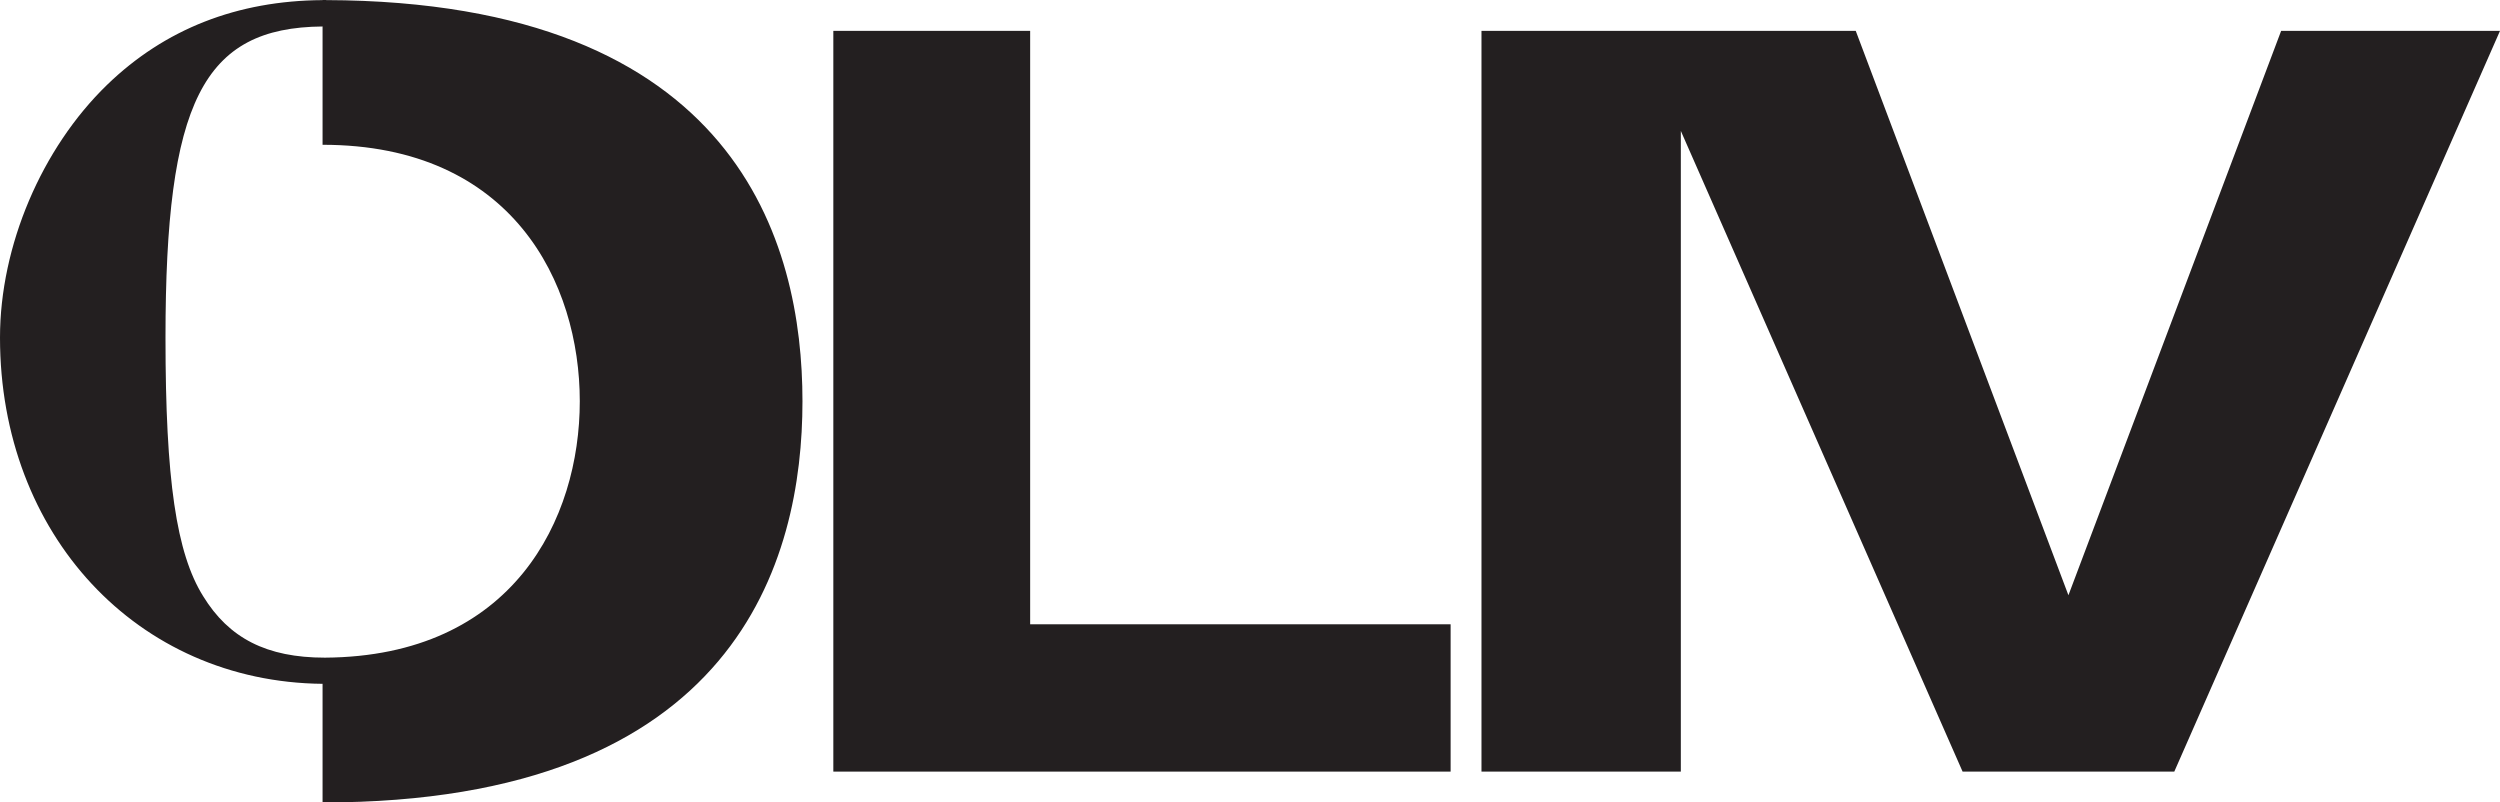
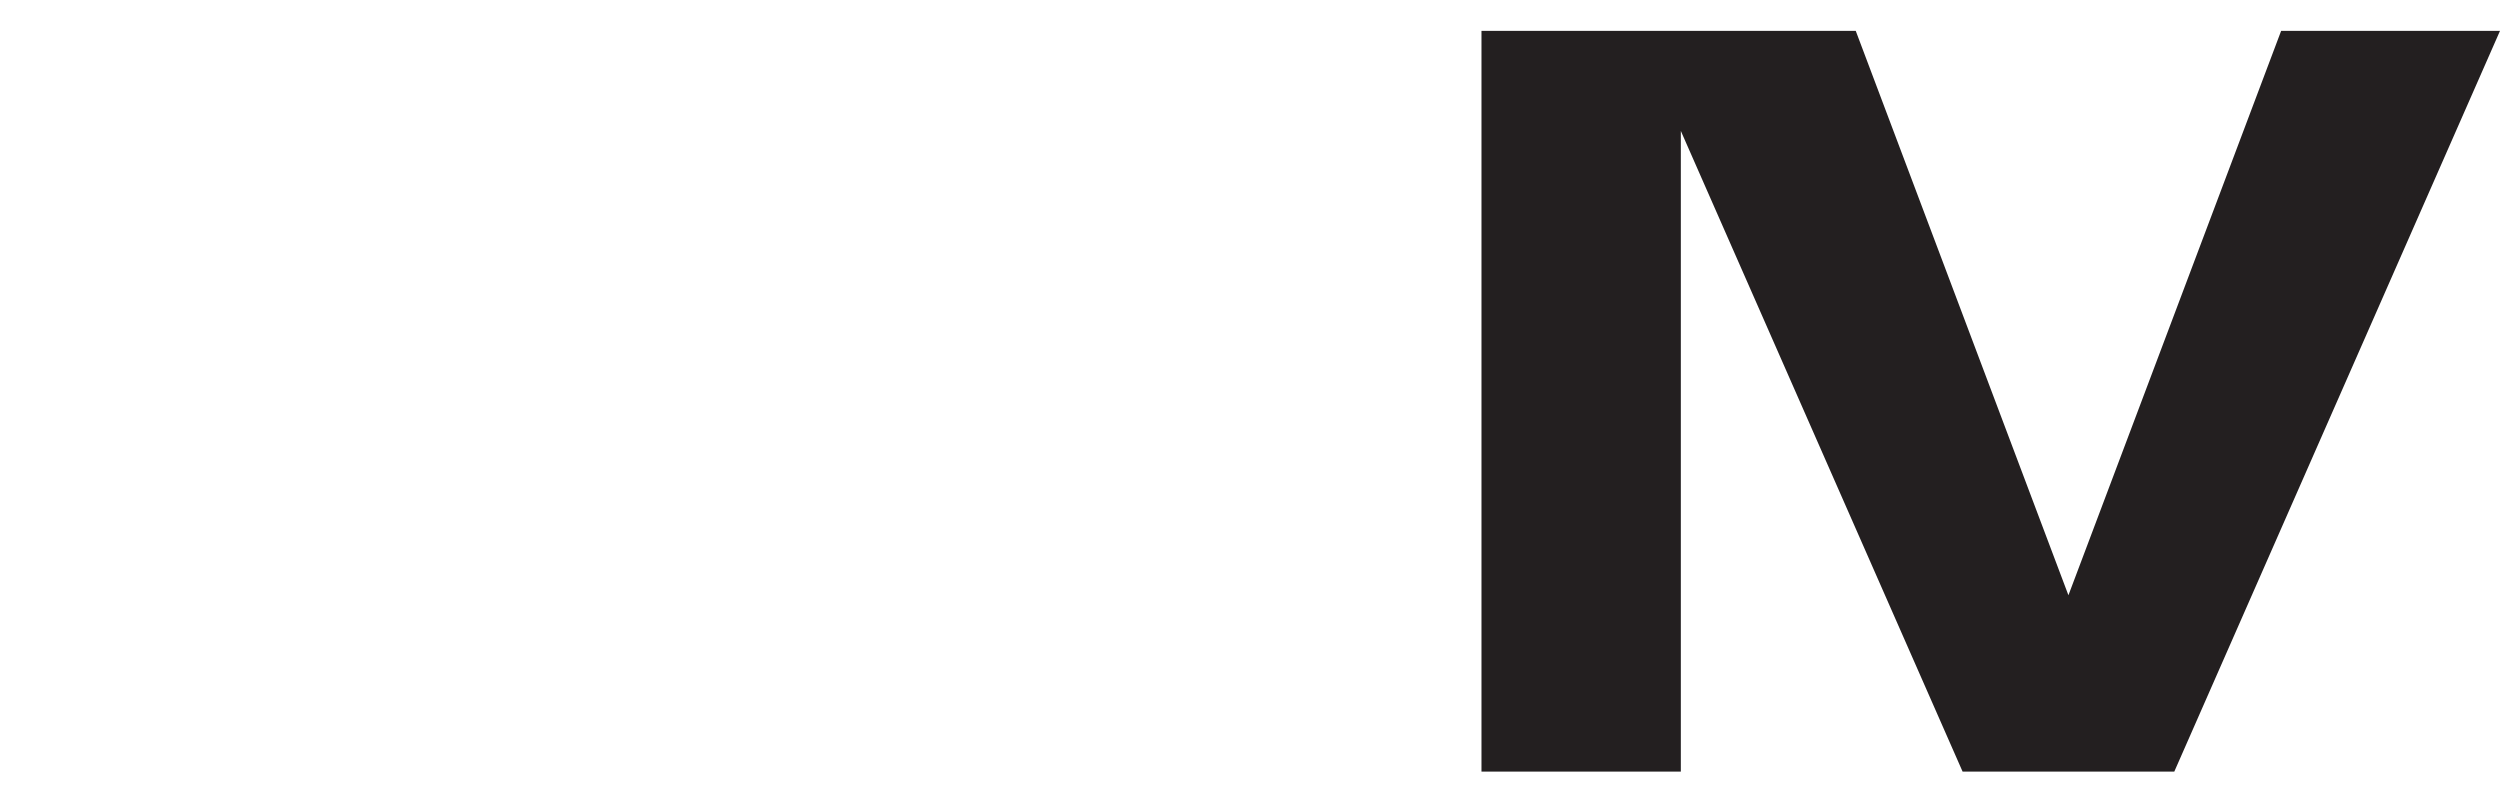
<svg xmlns="http://www.w3.org/2000/svg" width="81px" height="26px" viewBox="0 0 81 26" version="1.1">
  <title>Group 5</title>
  <g id="Start" stroke="none" stroke-width="1" fill="none" fill-rule="evenodd">
    <g id="Defining" transform="translate(-47, -27)" fill="#231F20">
      <g id="Menu" transform="translate(47, 15)">
        <g id="Group-5" transform="translate(0, 12)">
          <polygon id="Fill-1" points="73.909 1 67.017 19.286 60.126 1 54.459 1 53.033 1 48 1 48 25 54.459 25 54.459 4.242 63.588 25 70.447 25 81 1" />
-           <polygon id="Fill-2" points="33.377 20.227 33.377 1 27 1 27 25 47 25 47 20.227" />
-           <path d="M10.529,21.308 C8.635,21.308 7.416,20.676 6.582,19.316 C5.714,17.925 5.362,15.555 5.362,10.939 C5.362,3.31 6.567,0.891 10.451,0.858 L10.451,4.691 C16.614,4.691 18.785,9.174 18.785,13.001 C18.785,16.812 16.63,21.268 10.529,21.308 M10.562,0.003 L10.562,0.001 C10.551,0.001 10.541,0 10.53,0 C10.517,0 10.506,0.001 10.493,0.001 C10.479,0.001 10.466,0.001 10.451,0.001 L10.451,0.004 C7.693,0.021 5.343,0.934 3.467,2.751 C1.349,4.806 0,7.967 0,10.939 C0,17.316 4.441,22.096 10.451,22.156 L10.451,26 C23.898,26 26,18.139 26,13.001 C26,7.877 23.908,0.047 10.562,0.003" id="Fill-3" />
        </g>
      </g>
    </g>
  </g>
</svg>